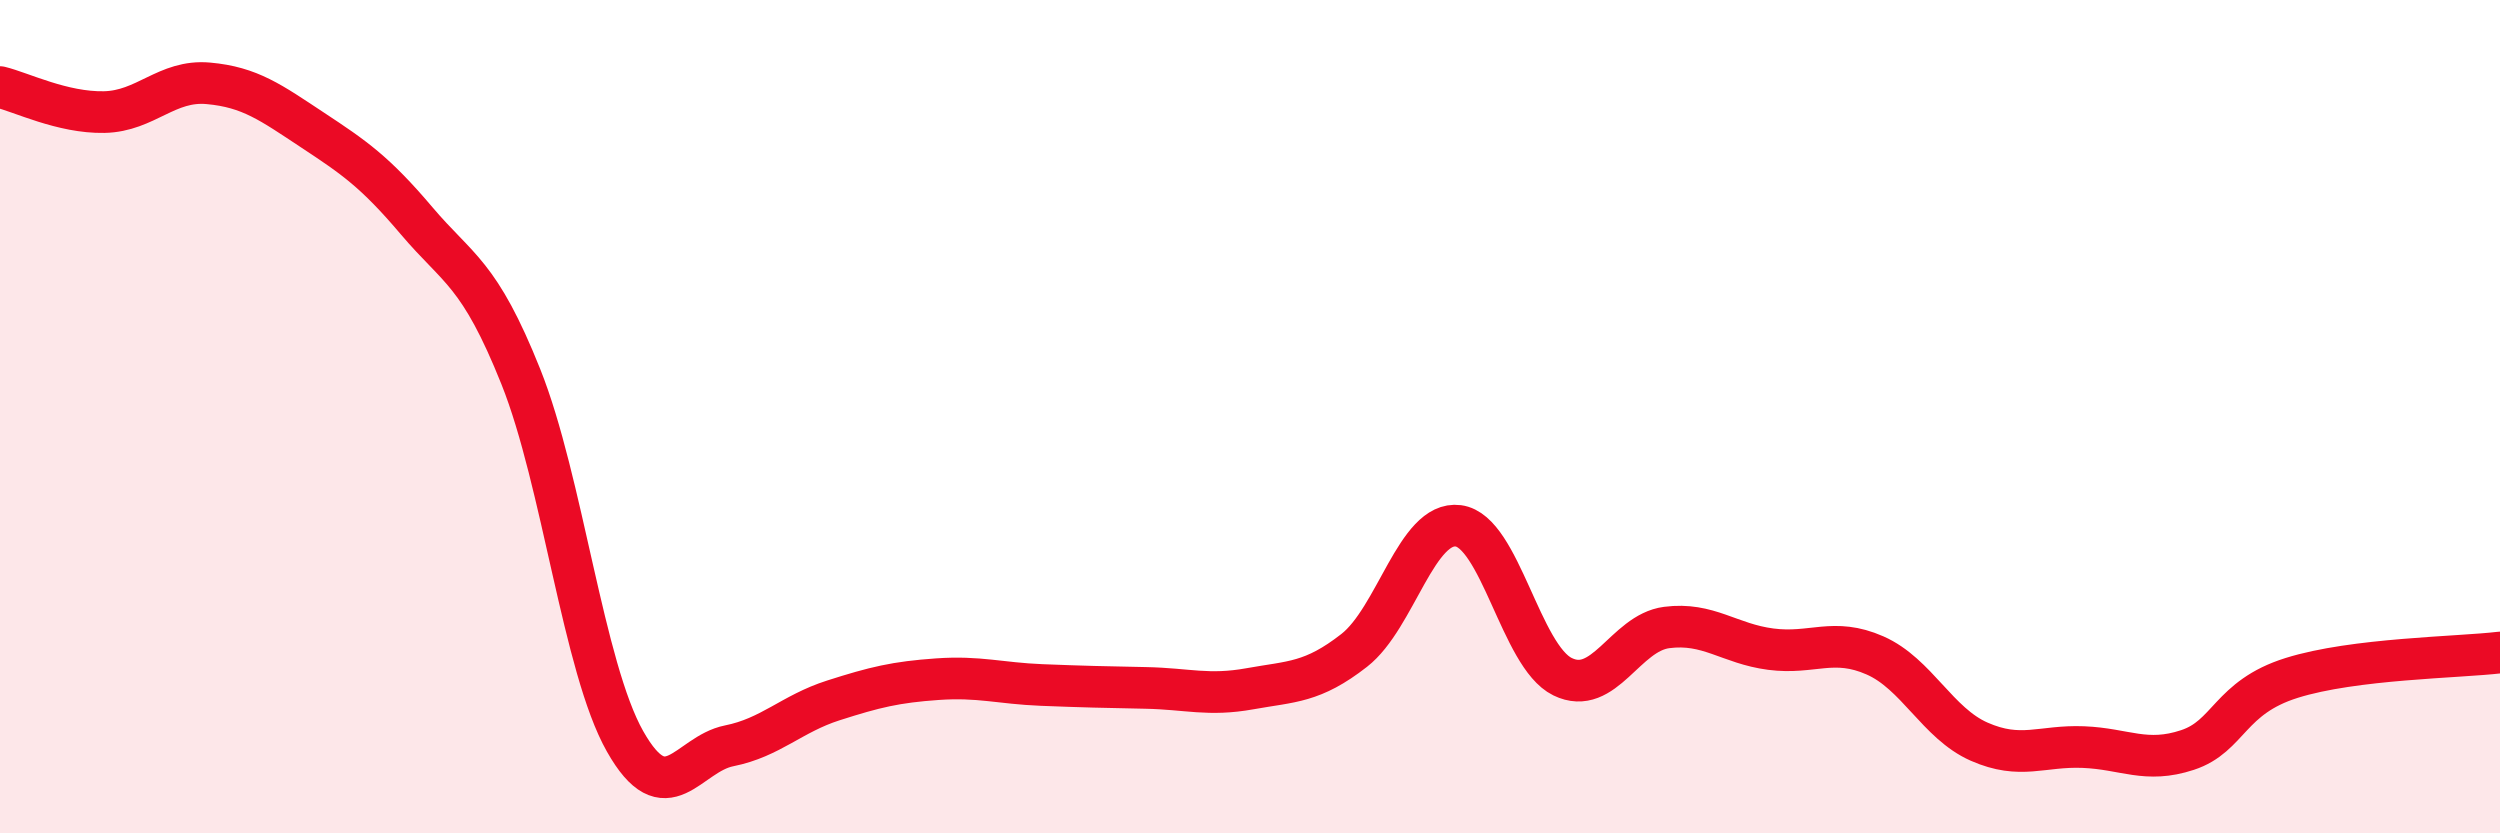
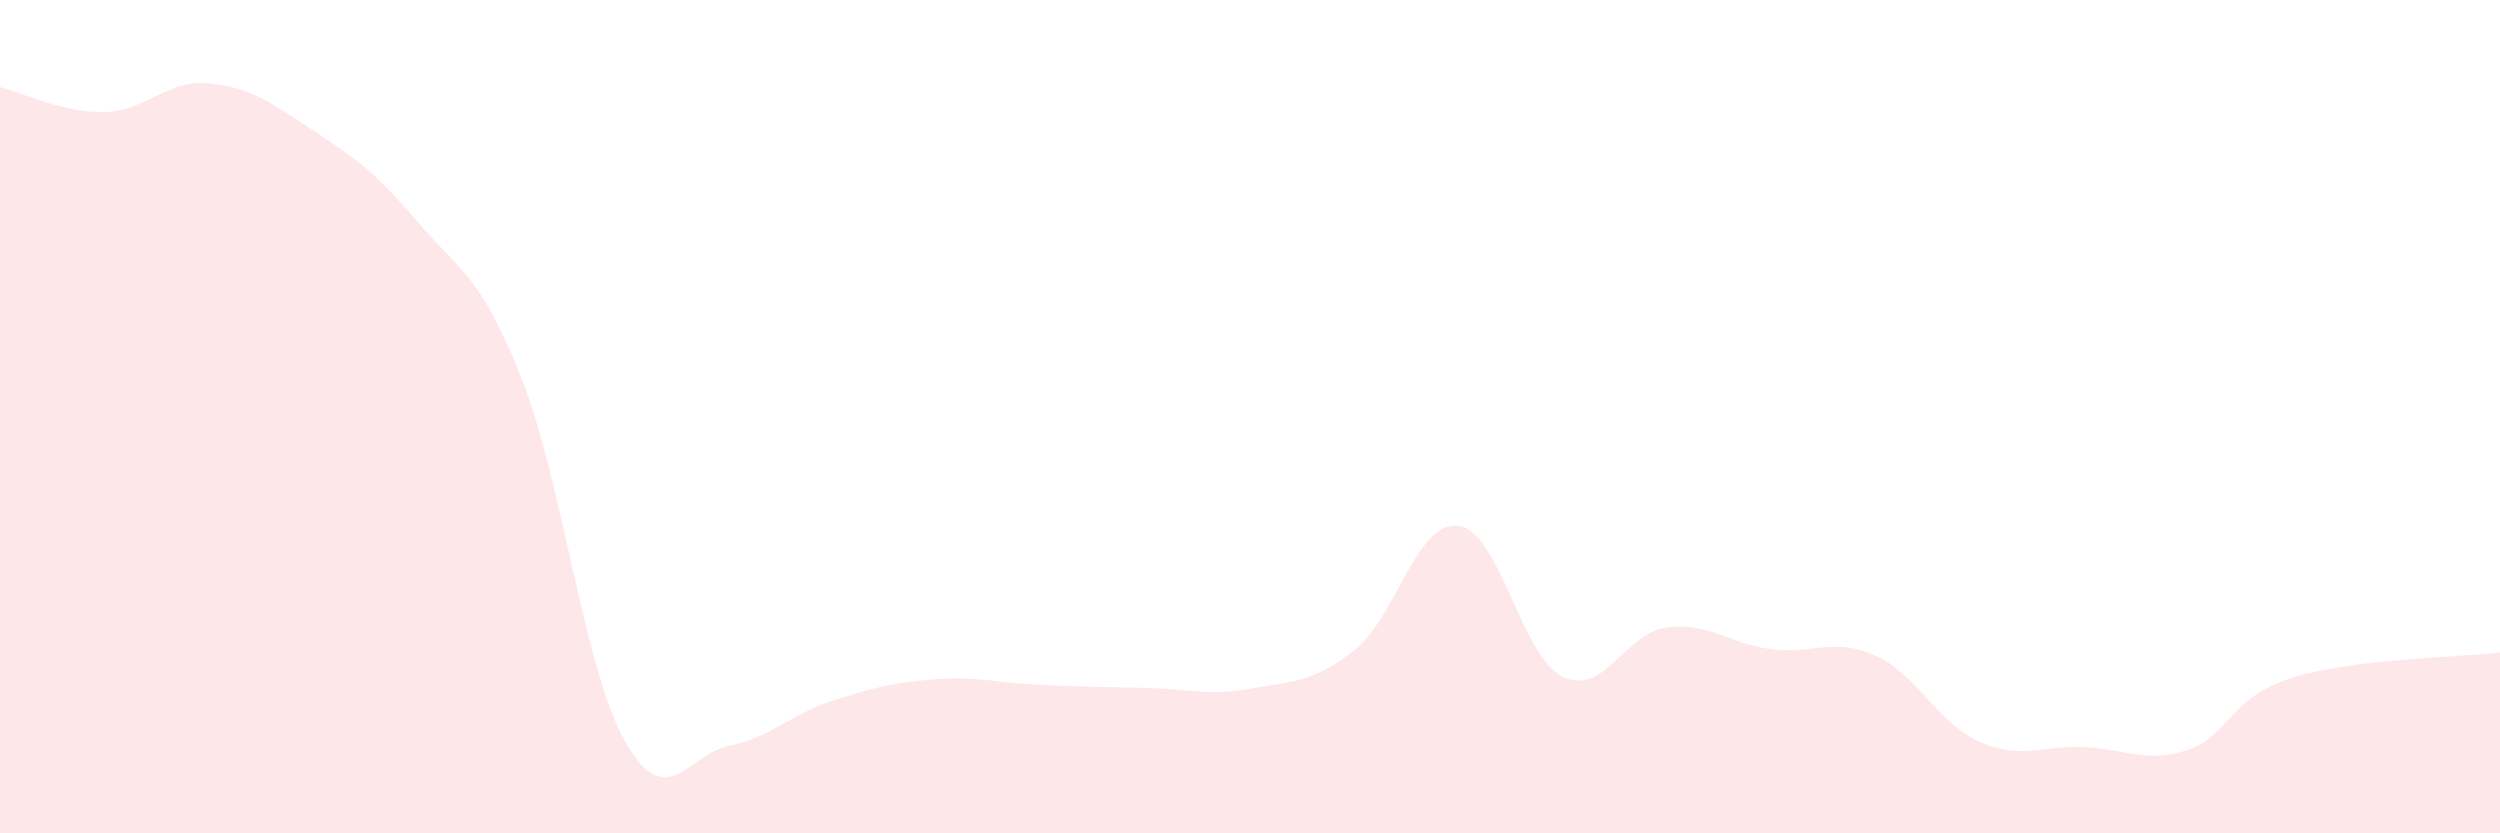
<svg xmlns="http://www.w3.org/2000/svg" width="60" height="20" viewBox="0 0 60 20">
  <path d="M 0,2.09 C 0.5,2.21 1.5,2.71 2.5,2.69 C 3.5,2.67 4,1.91 5,2 C 6,2.09 6.5,2.46 7.5,3.12 C 8.5,3.78 9,4.12 10,5.3 C 11,6.48 11.5,6.54 12.5,9.04 C 13.5,11.54 14,16.02 15,17.79 C 16,19.56 16.5,18.1 17.5,17.9 C 18.5,17.7 19,17.13 20,16.81 C 21,16.49 21.5,16.37 22.5,16.3 C 23.5,16.23 24,16.4 25,16.44 C 26,16.48 26.5,16.49 27.5,16.51 C 28.5,16.53 29,16.71 30,16.53 C 31,16.35 31.5,16.39 32.5,15.61 C 33.5,14.83 34,12.49 35,12.62 C 36,12.75 36.5,15.75 37.5,16.24 C 38.5,16.73 39,15.19 40,15.06 C 41,14.93 41.5,15.45 42.5,15.58 C 43.5,15.71 44,15.29 45,15.73 C 46,16.17 46.5,17.36 47.5,17.8 C 48.5,18.24 49,17.89 50,17.93 C 51,17.97 51.5,18.33 52.5,18 C 53.5,17.67 53.5,16.74 55,16.27 C 56.5,15.8 59,15.78 60,15.66L60 20L0 20Z" fill="#EB0A25" opacity="0.1" stroke-linecap="round" stroke-linejoin="round" />
-   <path d="M 0,2.09 C 0.5,2.21 1.5,2.71 2.5,2.69 C 3.5,2.67 4,1.91 5,2 C 6,2.09 6.5,2.46 7.5,3.12 C 8.5,3.78 9,4.12 10,5.3 C 11,6.48 11.5,6.54 12.5,9.04 C 13.5,11.54 14,16.02 15,17.79 C 16,19.56 16.5,18.1 17.5,17.9 C 18.5,17.7 19,17.13 20,16.81 C 21,16.49 21.5,16.37 22.5,16.3 C 23.5,16.23 24,16.4 25,16.44 C 26,16.48 26.5,16.49 27.5,16.51 C 28.5,16.53 29,16.71 30,16.53 C 31,16.35 31.5,16.39 32.5,15.61 C 33.5,14.83 34,12.49 35,12.62 C 36,12.75 36.5,15.75 37.5,16.24 C 38.5,16.73 39,15.19 40,15.06 C 41,14.93 41.5,15.45 42.5,15.58 C 43.5,15.71 44,15.29 45,15.73 C 46,16.17 46.5,17.36 47.5,17.8 C 48.5,18.24 49,17.89 50,17.93 C 51,17.97 51.5,18.33 52.5,18 C 53.5,17.67 53.5,16.74 55,16.27 C 56.5,15.8 59,15.78 60,15.66" stroke="#EB0A25" stroke-width="1" fill="none" stroke-linecap="round" stroke-linejoin="round" />
</svg>